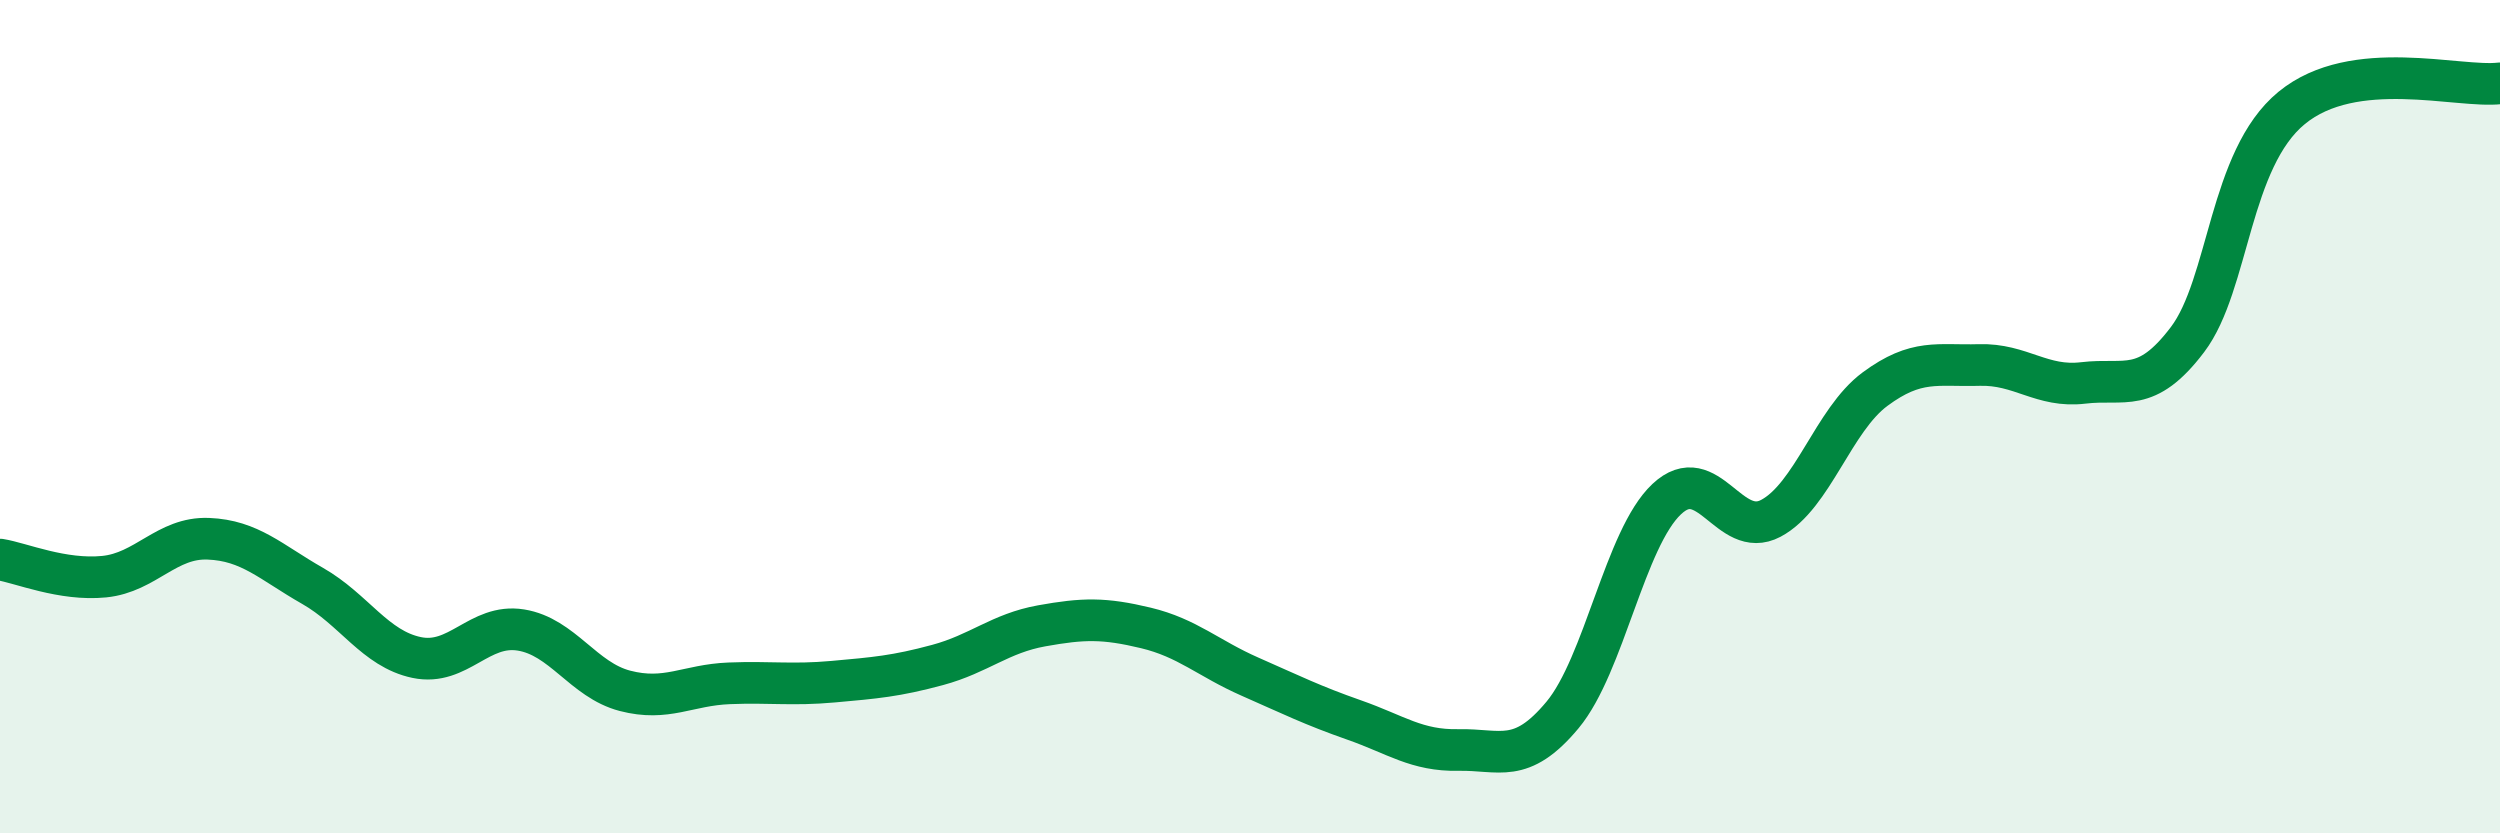
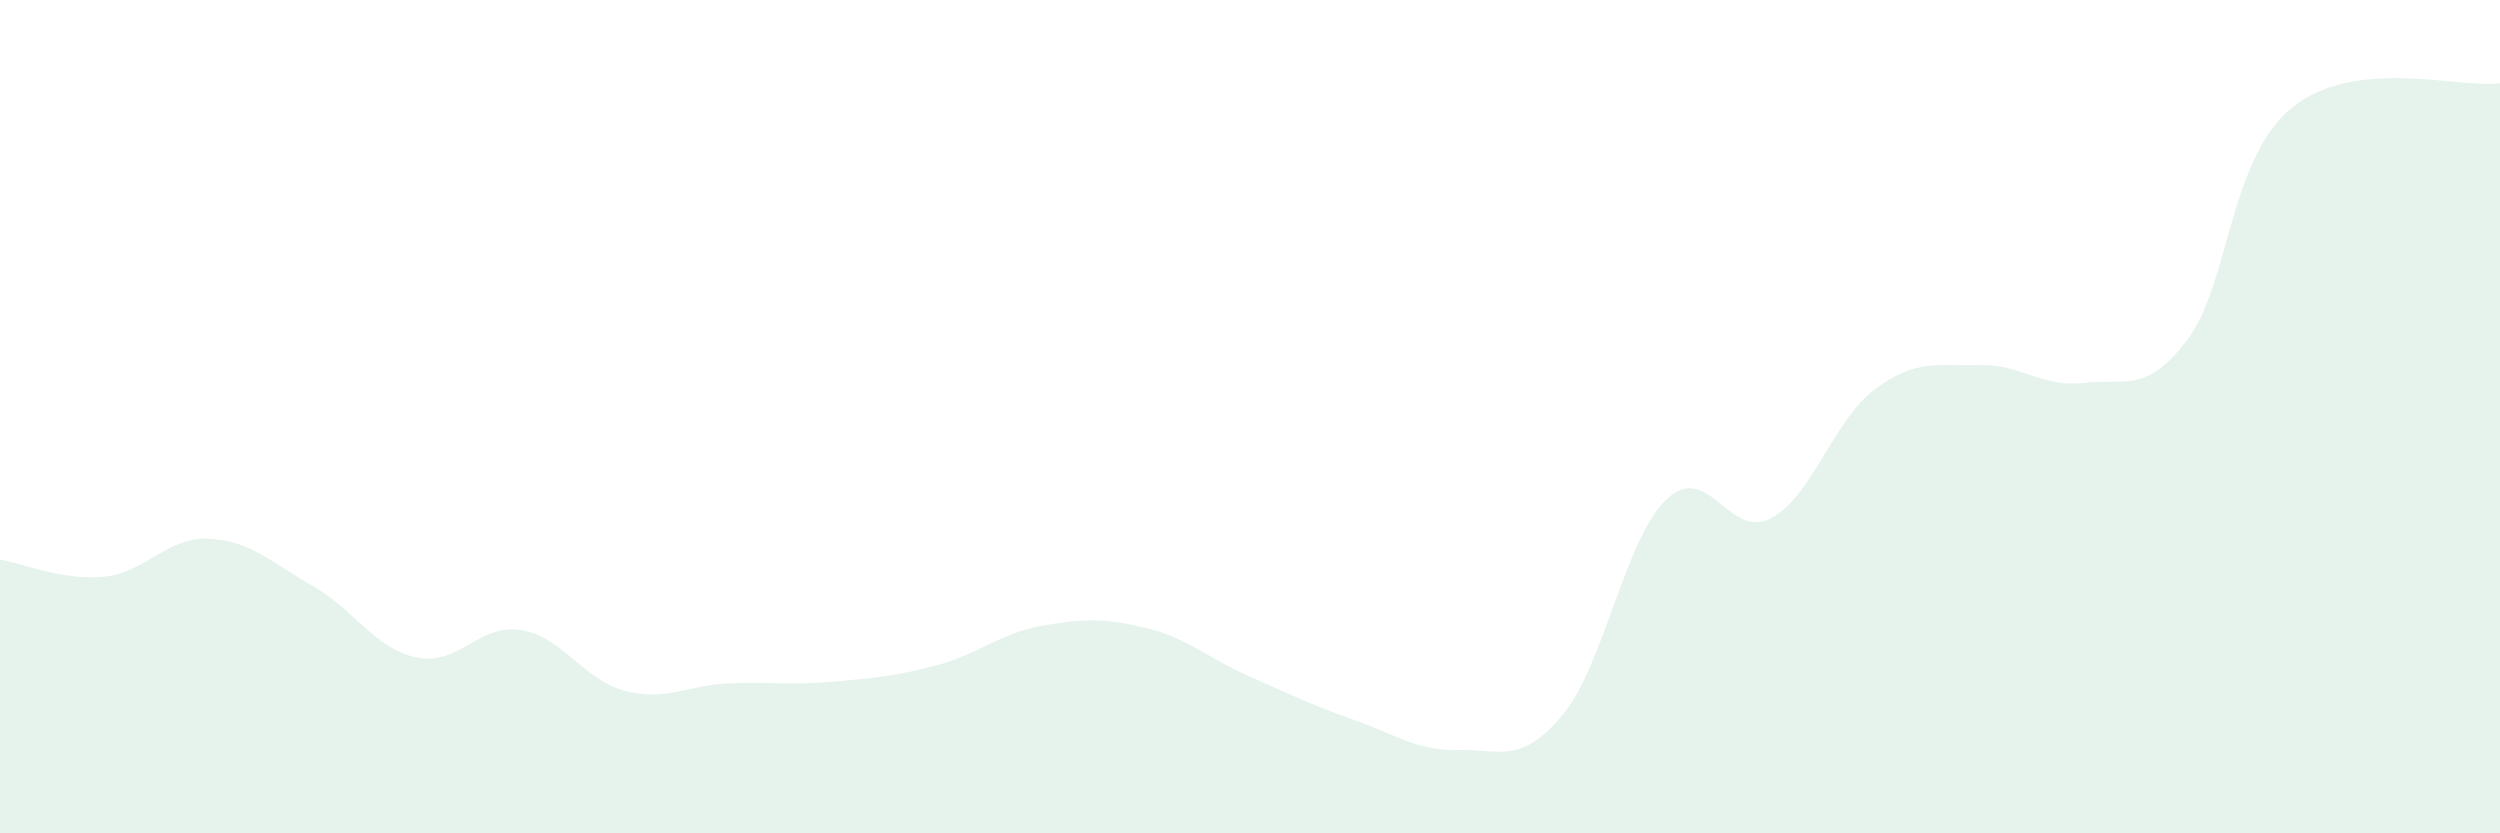
<svg xmlns="http://www.w3.org/2000/svg" width="60" height="20" viewBox="0 0 60 20">
  <path d="M 0,13.43 C 0.5,13.51 1.5,13.94 2.5,13.84 C 3.5,13.74 4,12.89 5,12.93 C 6,12.97 6.5,13.49 7.5,14.06 C 8.5,14.63 9,15.57 10,15.78 C 11,15.99 11.5,14.96 12.5,15.12 C 13.5,15.28 14,16.32 15,16.58 C 16,16.84 16.5,16.44 17.5,16.4 C 18.5,16.36 19,16.45 20,16.36 C 21,16.27 21.5,16.23 22.5,15.96 C 23.5,15.69 24,15.2 25,15.02 C 26,14.84 26.5,14.83 27.5,15.07 C 28.5,15.31 29,15.8 30,16.24 C 31,16.68 31.5,16.93 32.5,17.28 C 33.5,17.63 34,18.02 35,18 C 36,17.98 36.5,18.36 37.5,17.16 C 38.5,15.96 39,12.92 40,11.98 C 41,11.04 41.5,12.97 42.5,12.44 C 43.5,11.91 44,10.08 45,9.34 C 46,8.6 46.5,8.79 47.5,8.76 C 48.5,8.73 49,9.31 50,9.19 C 51,9.07 51.5,9.47 52.5,8.15 C 53.5,6.83 53.5,3.82 55,2.59 C 56.5,1.36 59,2.12 60,2L60 20L0 20Z" fill="#008740" opacity="0.1" stroke-linecap="round" stroke-linejoin="round" />
-   <path d="M 0,13.43 C 0.5,13.51 1.5,13.94 2.5,13.84 C 3.5,13.74 4,12.89 5,12.93 C 6,12.97 6.5,13.49 7.5,14.06 C 8.5,14.63 9,15.57 10,15.78 C 11,15.99 11.5,14.96 12.5,15.12 C 13.5,15.28 14,16.32 15,16.58 C 16,16.84 16.5,16.44 17.5,16.4 C 18.5,16.36 19,16.45 20,16.36 C 21,16.27 21.5,16.23 22.5,15.96 C 23.5,15.69 24,15.2 25,15.02 C 26,14.84 26.5,14.83 27.5,15.07 C 28.5,15.31 29,15.8 30,16.24 C 31,16.68 31.5,16.93 32.5,17.28 C 33.5,17.63 34,18.02 35,18 C 36,17.98 36.5,18.36 37.5,17.16 C 38.5,15.96 39,12.92 40,11.98 C 41,11.04 41.5,12.97 42.5,12.44 C 43.5,11.91 44,10.08 45,9.34 C 46,8.6 46.5,8.79 47.5,8.76 C 48.5,8.73 49,9.31 50,9.19 C 51,9.07 51.5,9.47 52.5,8.15 C 53.5,6.83 53.5,3.82 55,2.59 C 56.5,1.36 59,2.12 60,2" stroke="#008740" stroke-width="1" fill="none" stroke-linecap="round" stroke-linejoin="round" />
</svg>